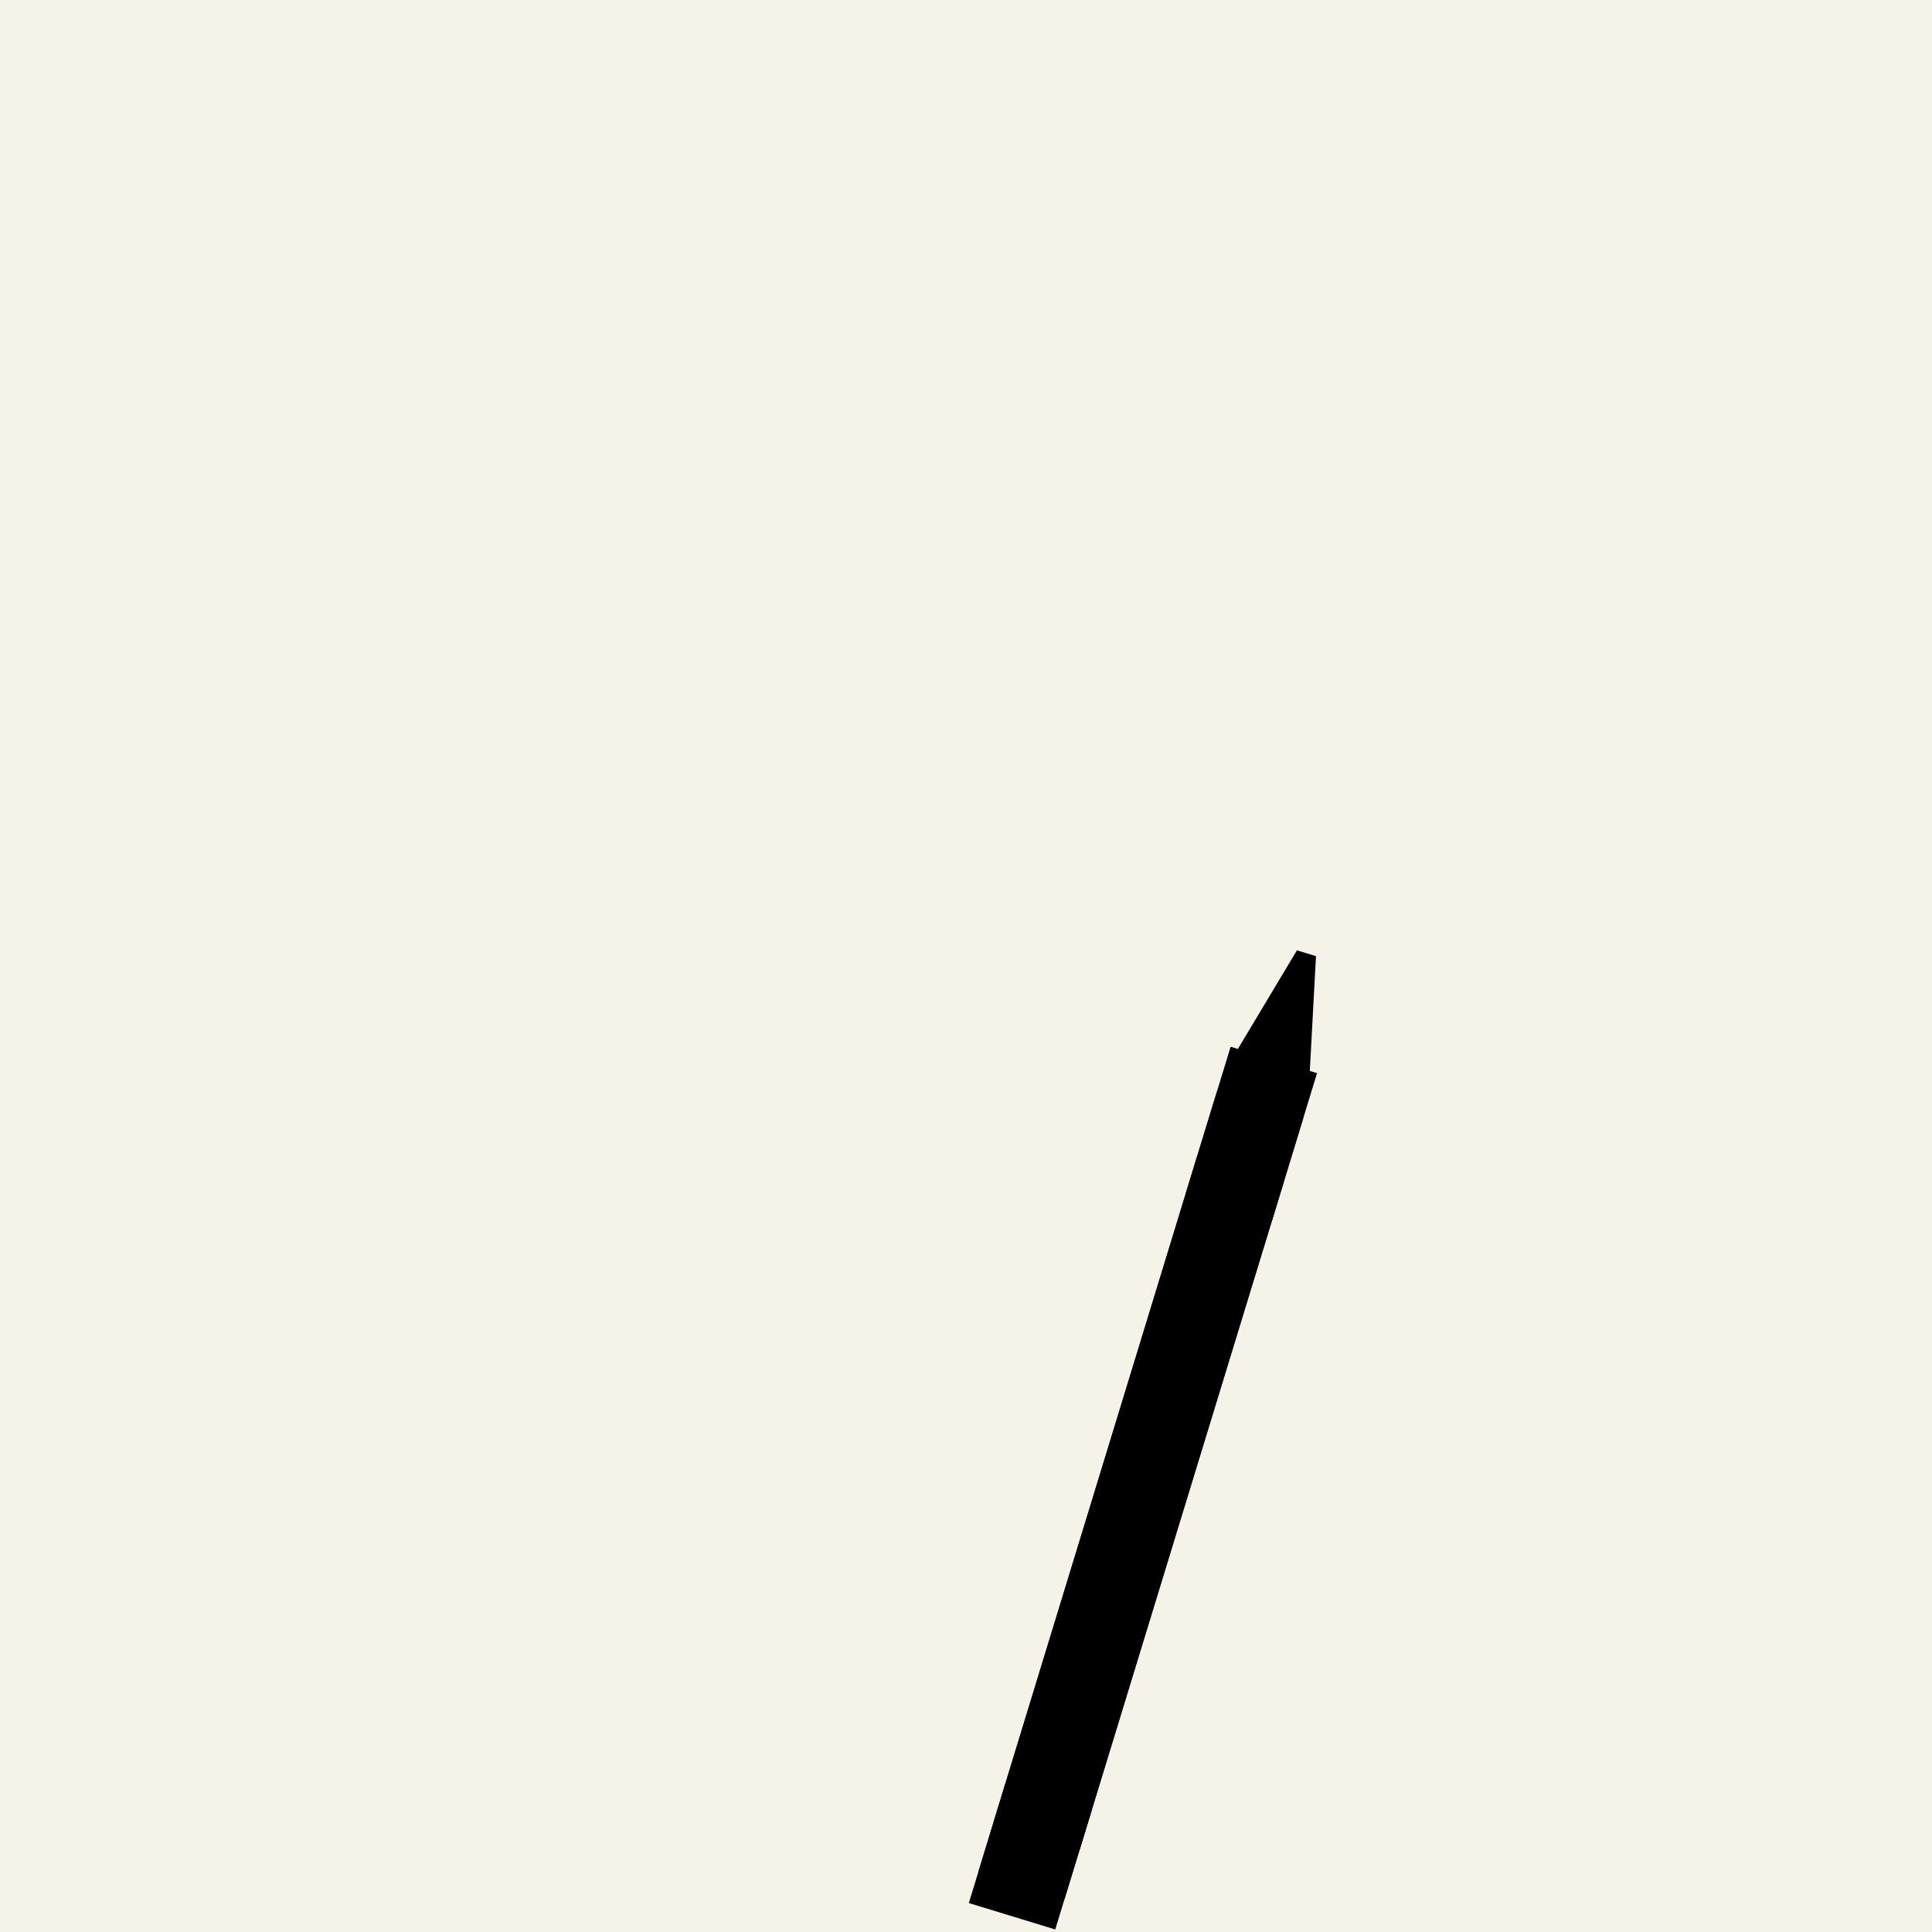
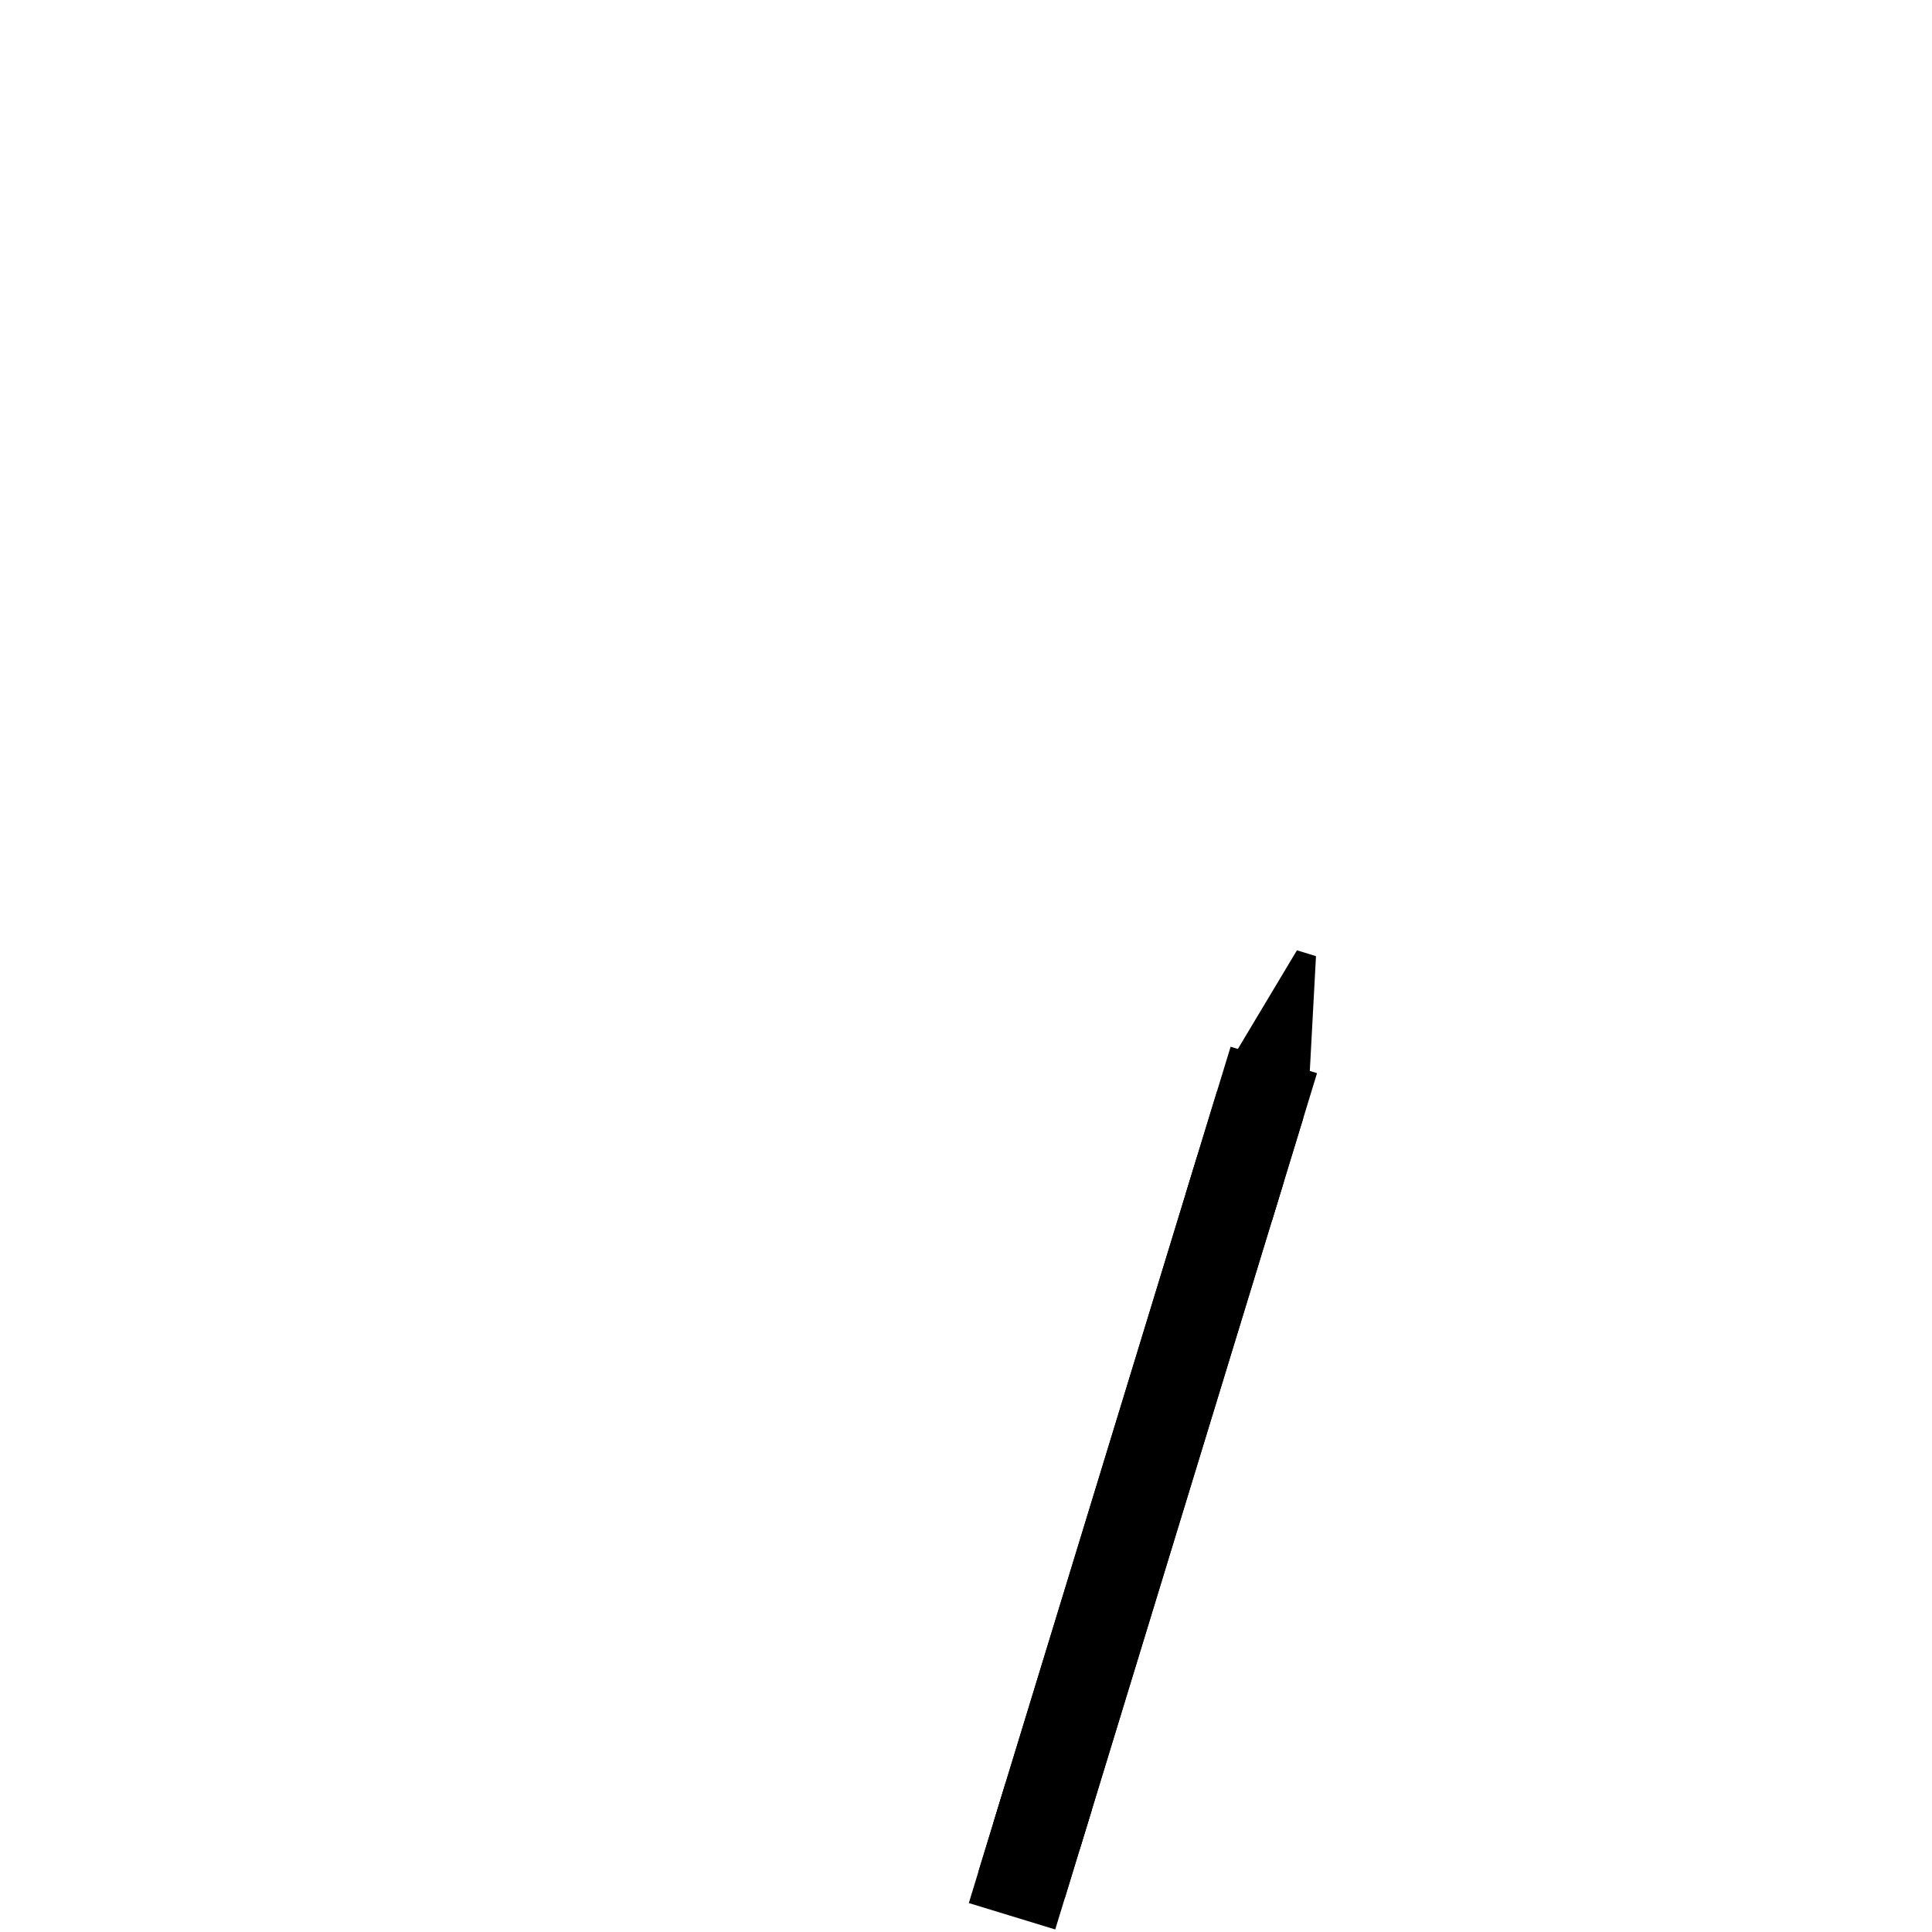
<svg xmlns="http://www.w3.org/2000/svg" width="100%" height="100%" viewBox="0 0 1000 1000">
-   <rect width="1000" height="1000" x="0" y="0" fill="#F5F2E8" />
  <g transform="translate(610 480)">
    <g transform="rotate(17,0,150) scale(1.5)">
      <path d="M2.363 39.51H28.822L19.03 0H12.154L2.363 39.51Z" fill="hsl(2,100%, 51%)" />
      <path d="M2.09808e-05 38.505H31.18V347.491H2.09808e-05V38.505Z" fill="hsl(2,100%, 56%)" />
      <path d="M2.09808e-05 54.701H31.18V336.365H2.09808e-05V54.701Z" fill="hsl(2,100%, 68%)" />
      <path d="M31.189 91.803H0.009V77.597H31.189V91.803Z" fill="hsl(0, 0%, 7%)" />
      <path d="M31.189 318.496H0.009V304.289H31.189V318.496Z" fill="hsl(0, 0%, 7%)" />
    </g>
  </g>
</svg>